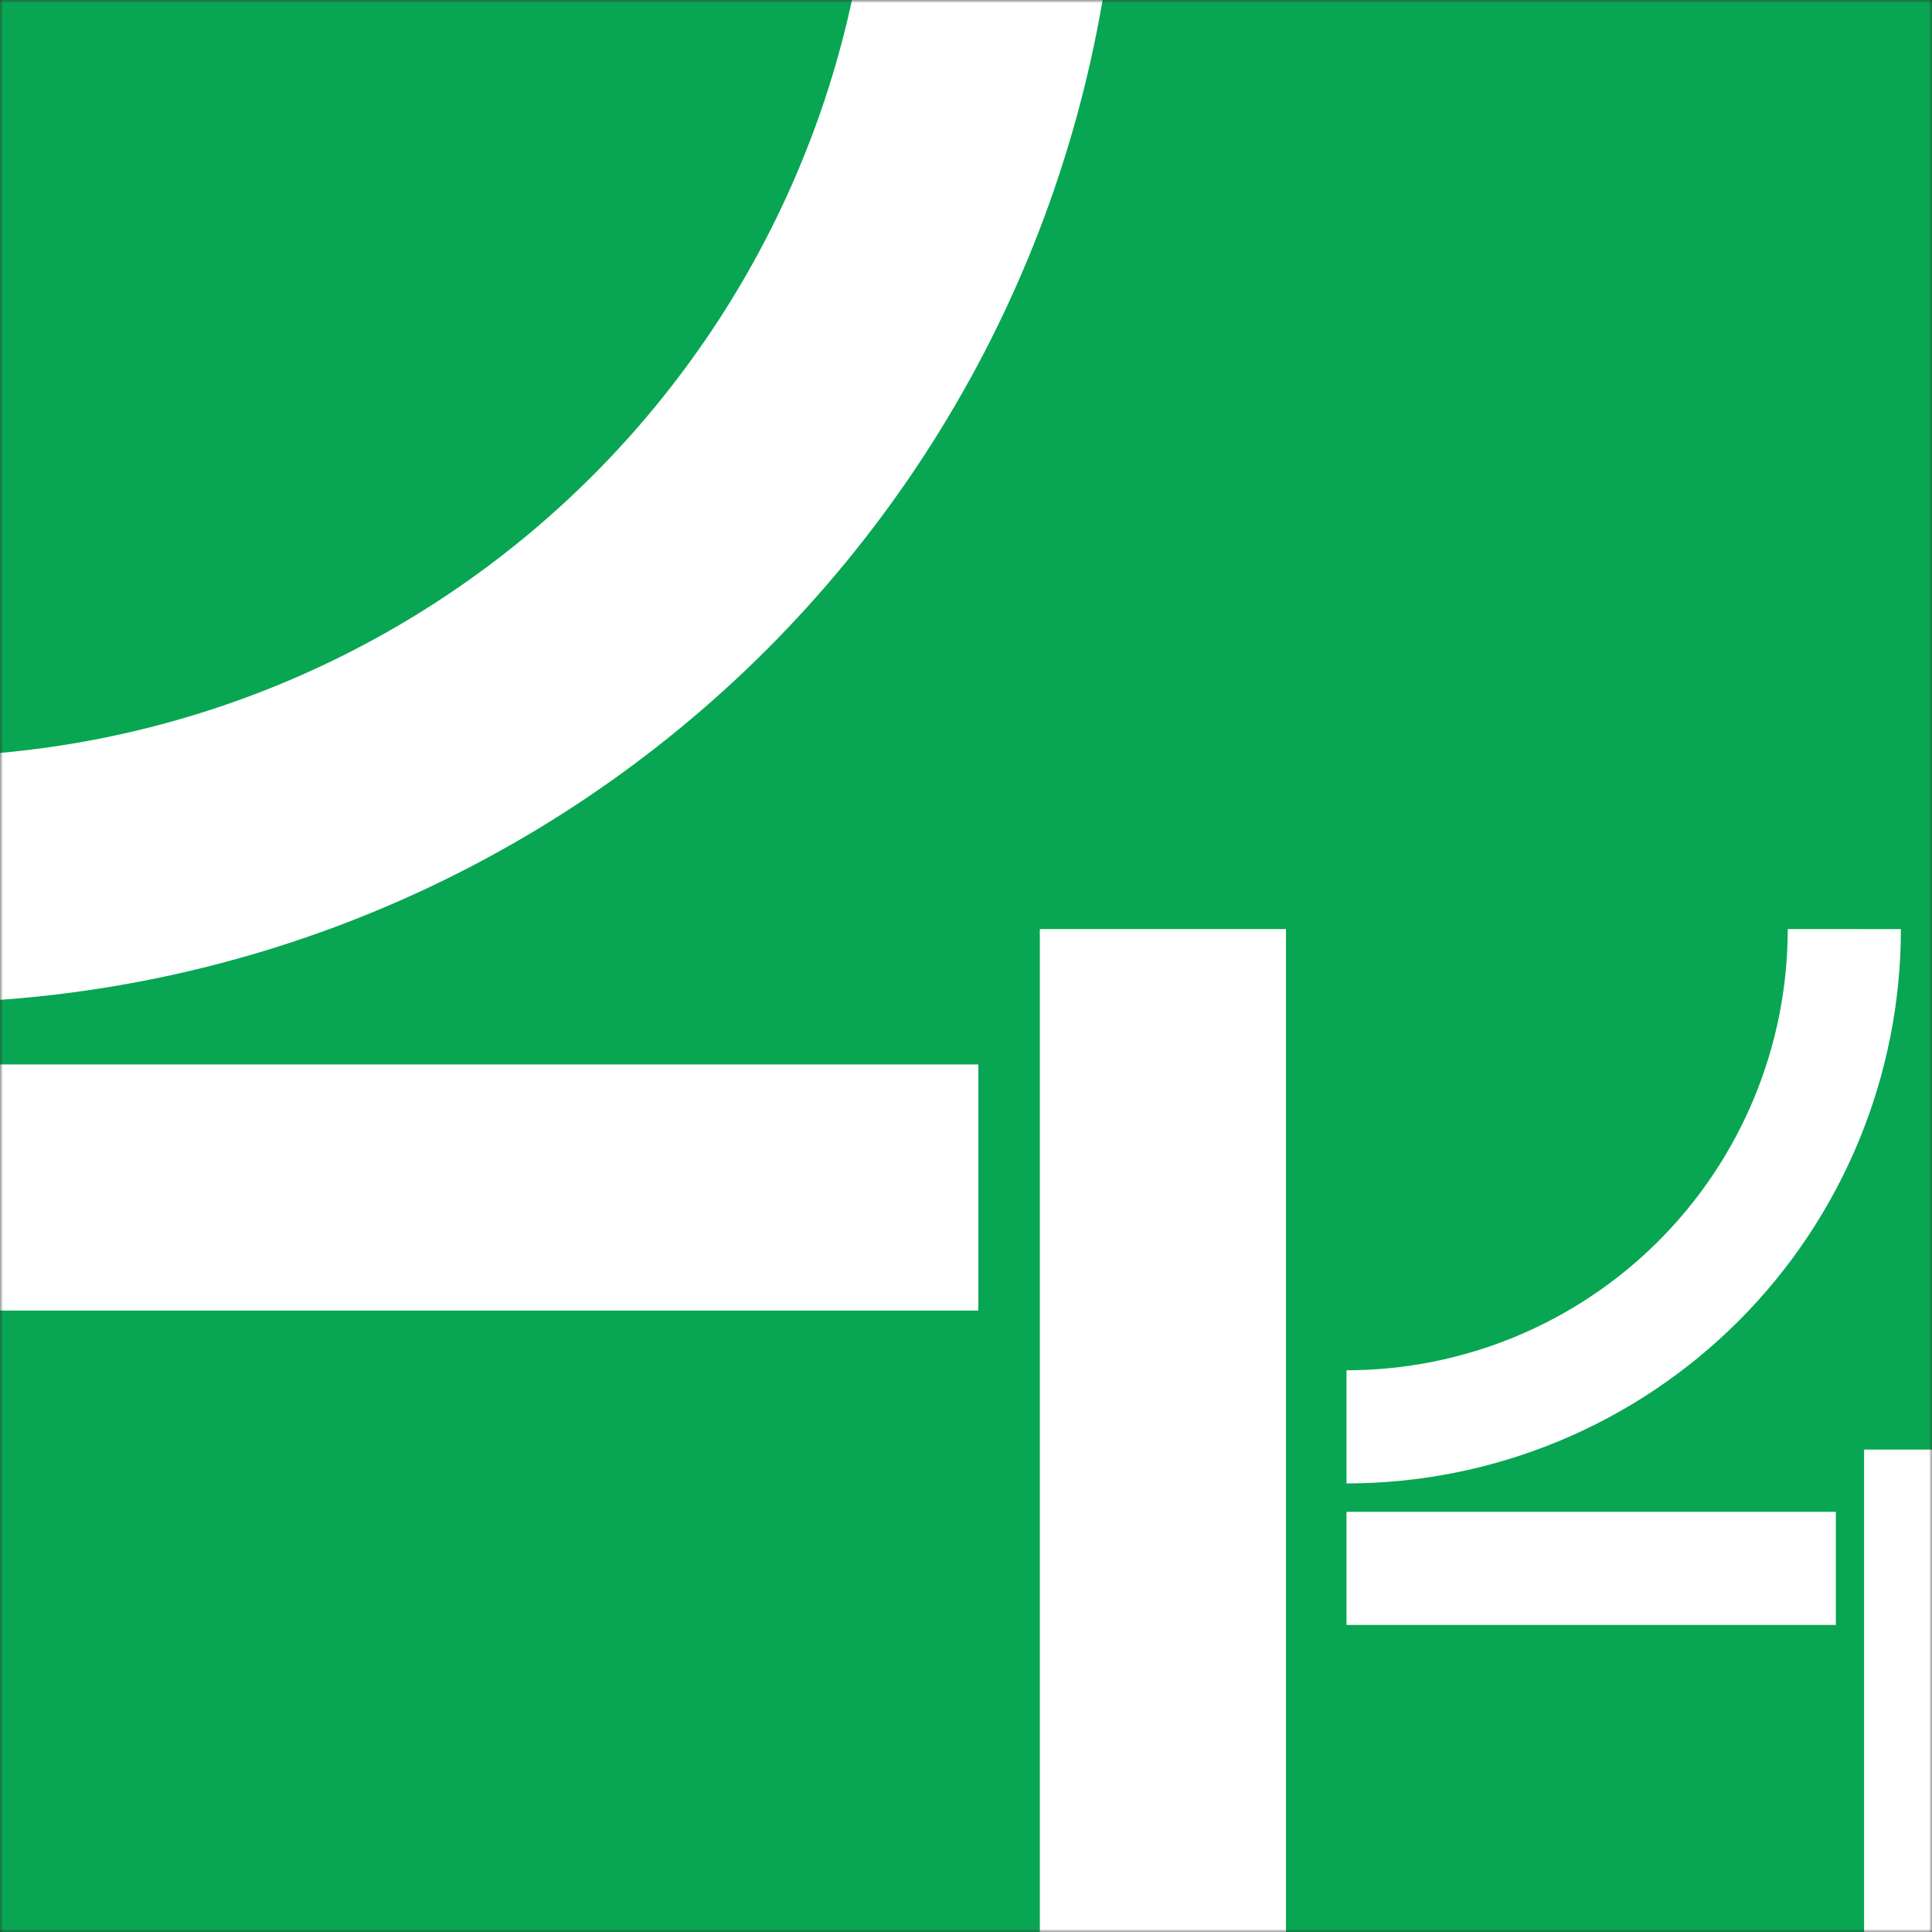
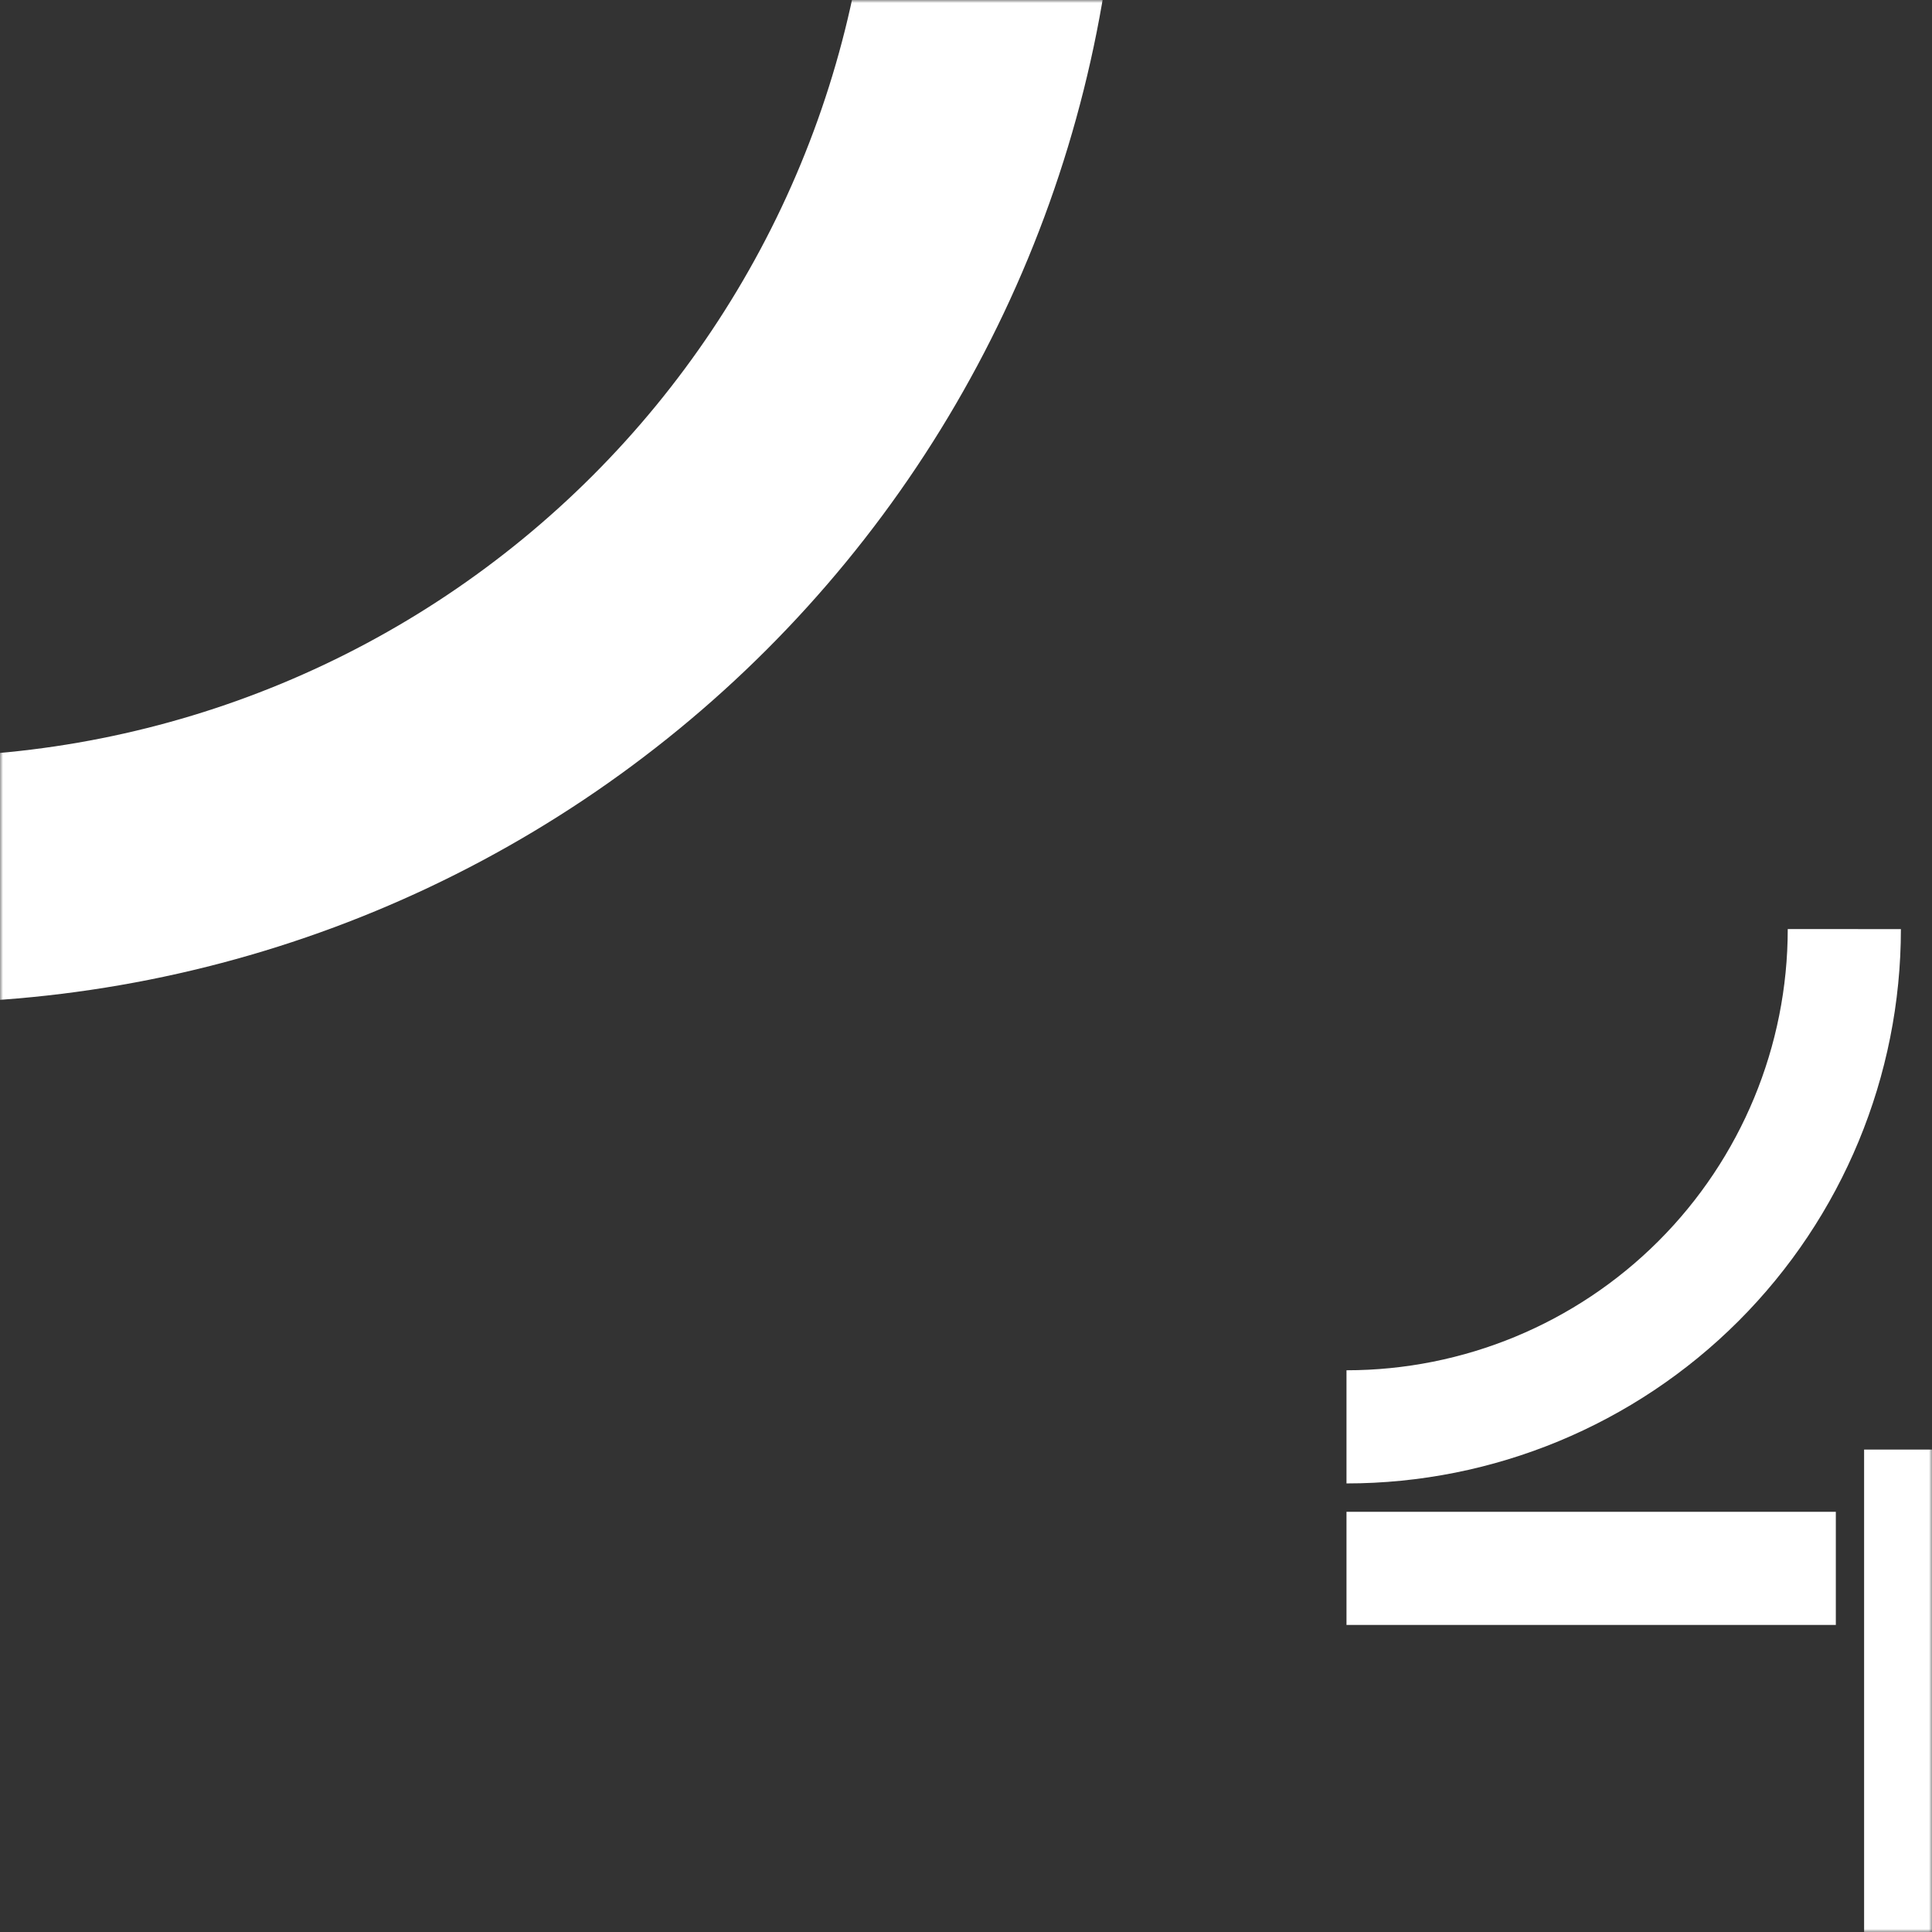
<svg xmlns="http://www.w3.org/2000/svg" width="314" height="314" viewBox="0 0 314 314" fill="none">
  <rect x="0" y="0" width="314" height="314" fill="#333333" stroke="none" />
  <mask id="mask0_23_532" style="mask-type:luminance" maskUnits="userSpaceOnUse" x="0" y="0" width="314" height="314">
    <path d="M314 0H0V314H314V0Z" fill="white" />
  </mask>
  <g mask="url(#mask0_23_532)">
-     <path d="M314 0H0V314H314V0Z" fill="#08A652" />
    <path d="M162 -33C162 -9.887 157.448 12.999 148.603 34.352C139.758 55.706 126.794 75.108 110.451 91.451C94.108 107.794 74.706 120.758 53.352 129.603C31.999 138.448 9.113 143 -14 143" stroke="white" stroke-width="40" stroke-miterlimit="10" />
-     <path d="M-14 193H159" stroke="white" stroke-width="40" stroke-miterlimit="10" />
-     <path d="M189 151V324" stroke="white" stroke-width="40" stroke-miterlimit="10" />
    <path d="M299.75 151C299.747 172.457 291.222 193.034 276.049 208.206C260.875 223.377 240.297 231.9 218.84 231.9M218.84 254.9H298.37M312.16 235.59V315.1" stroke="white" stroke-width="18.39" stroke-miterlimit="10" />
  </g>
</svg>